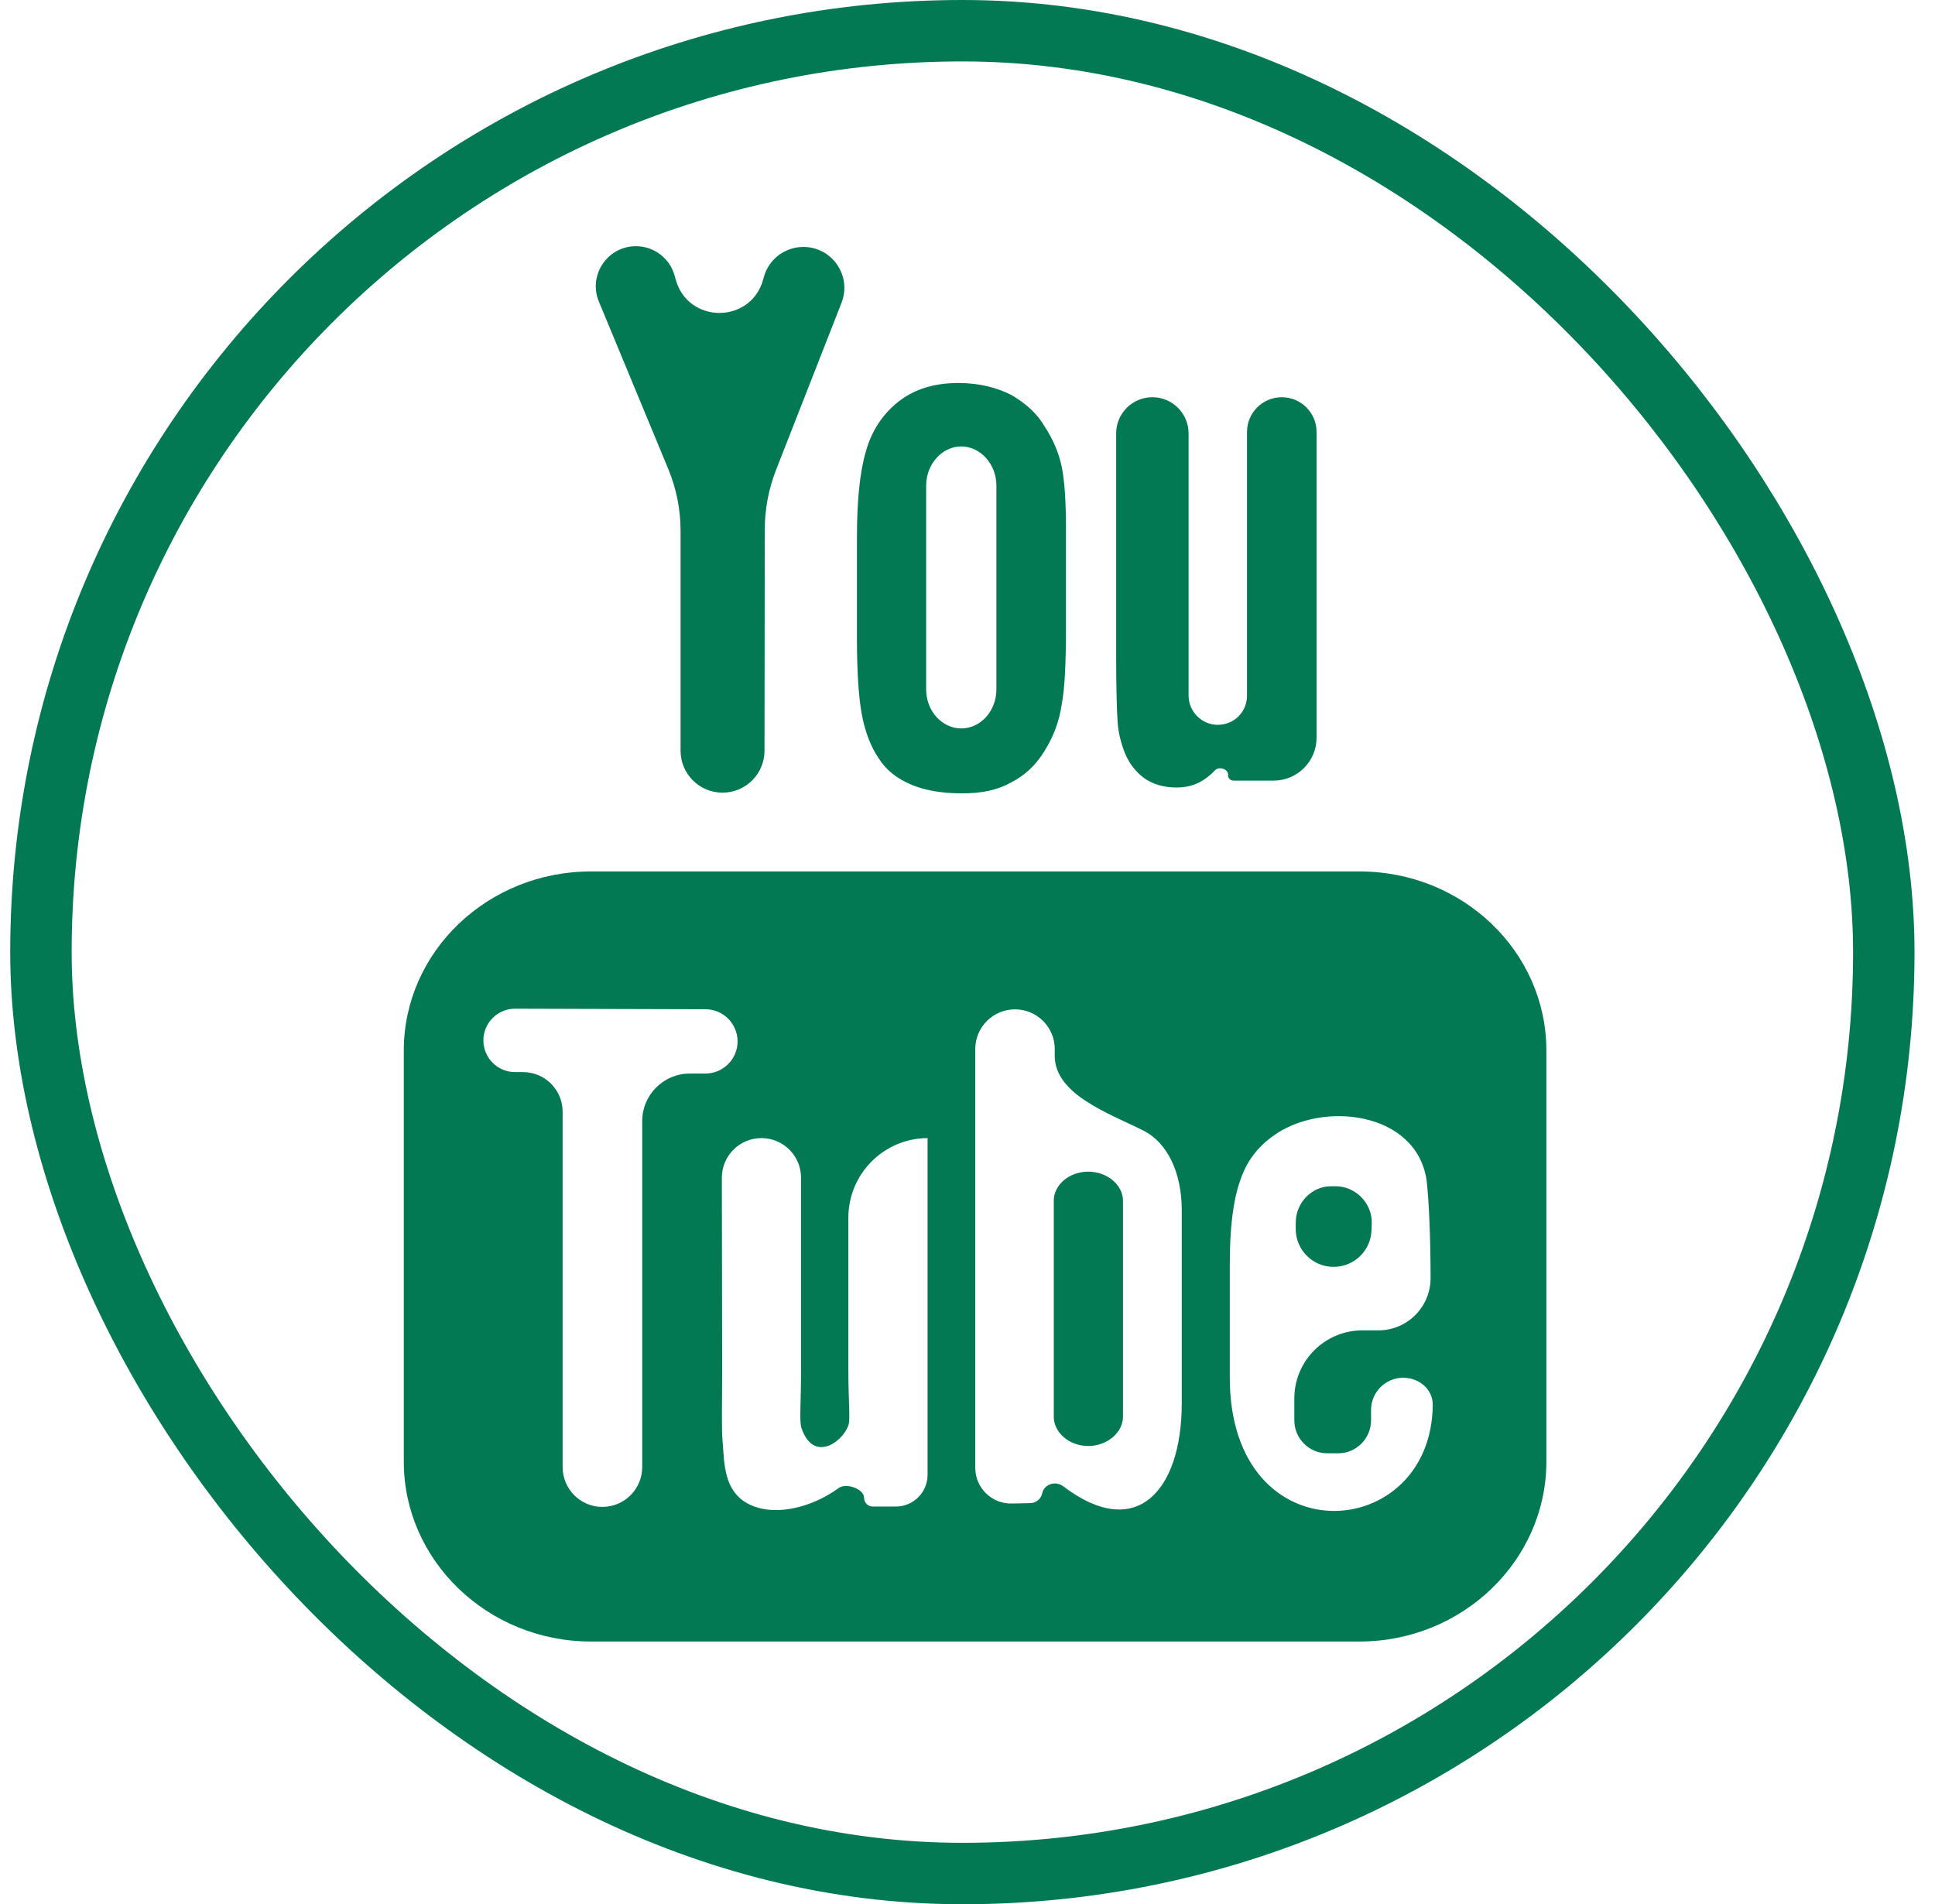
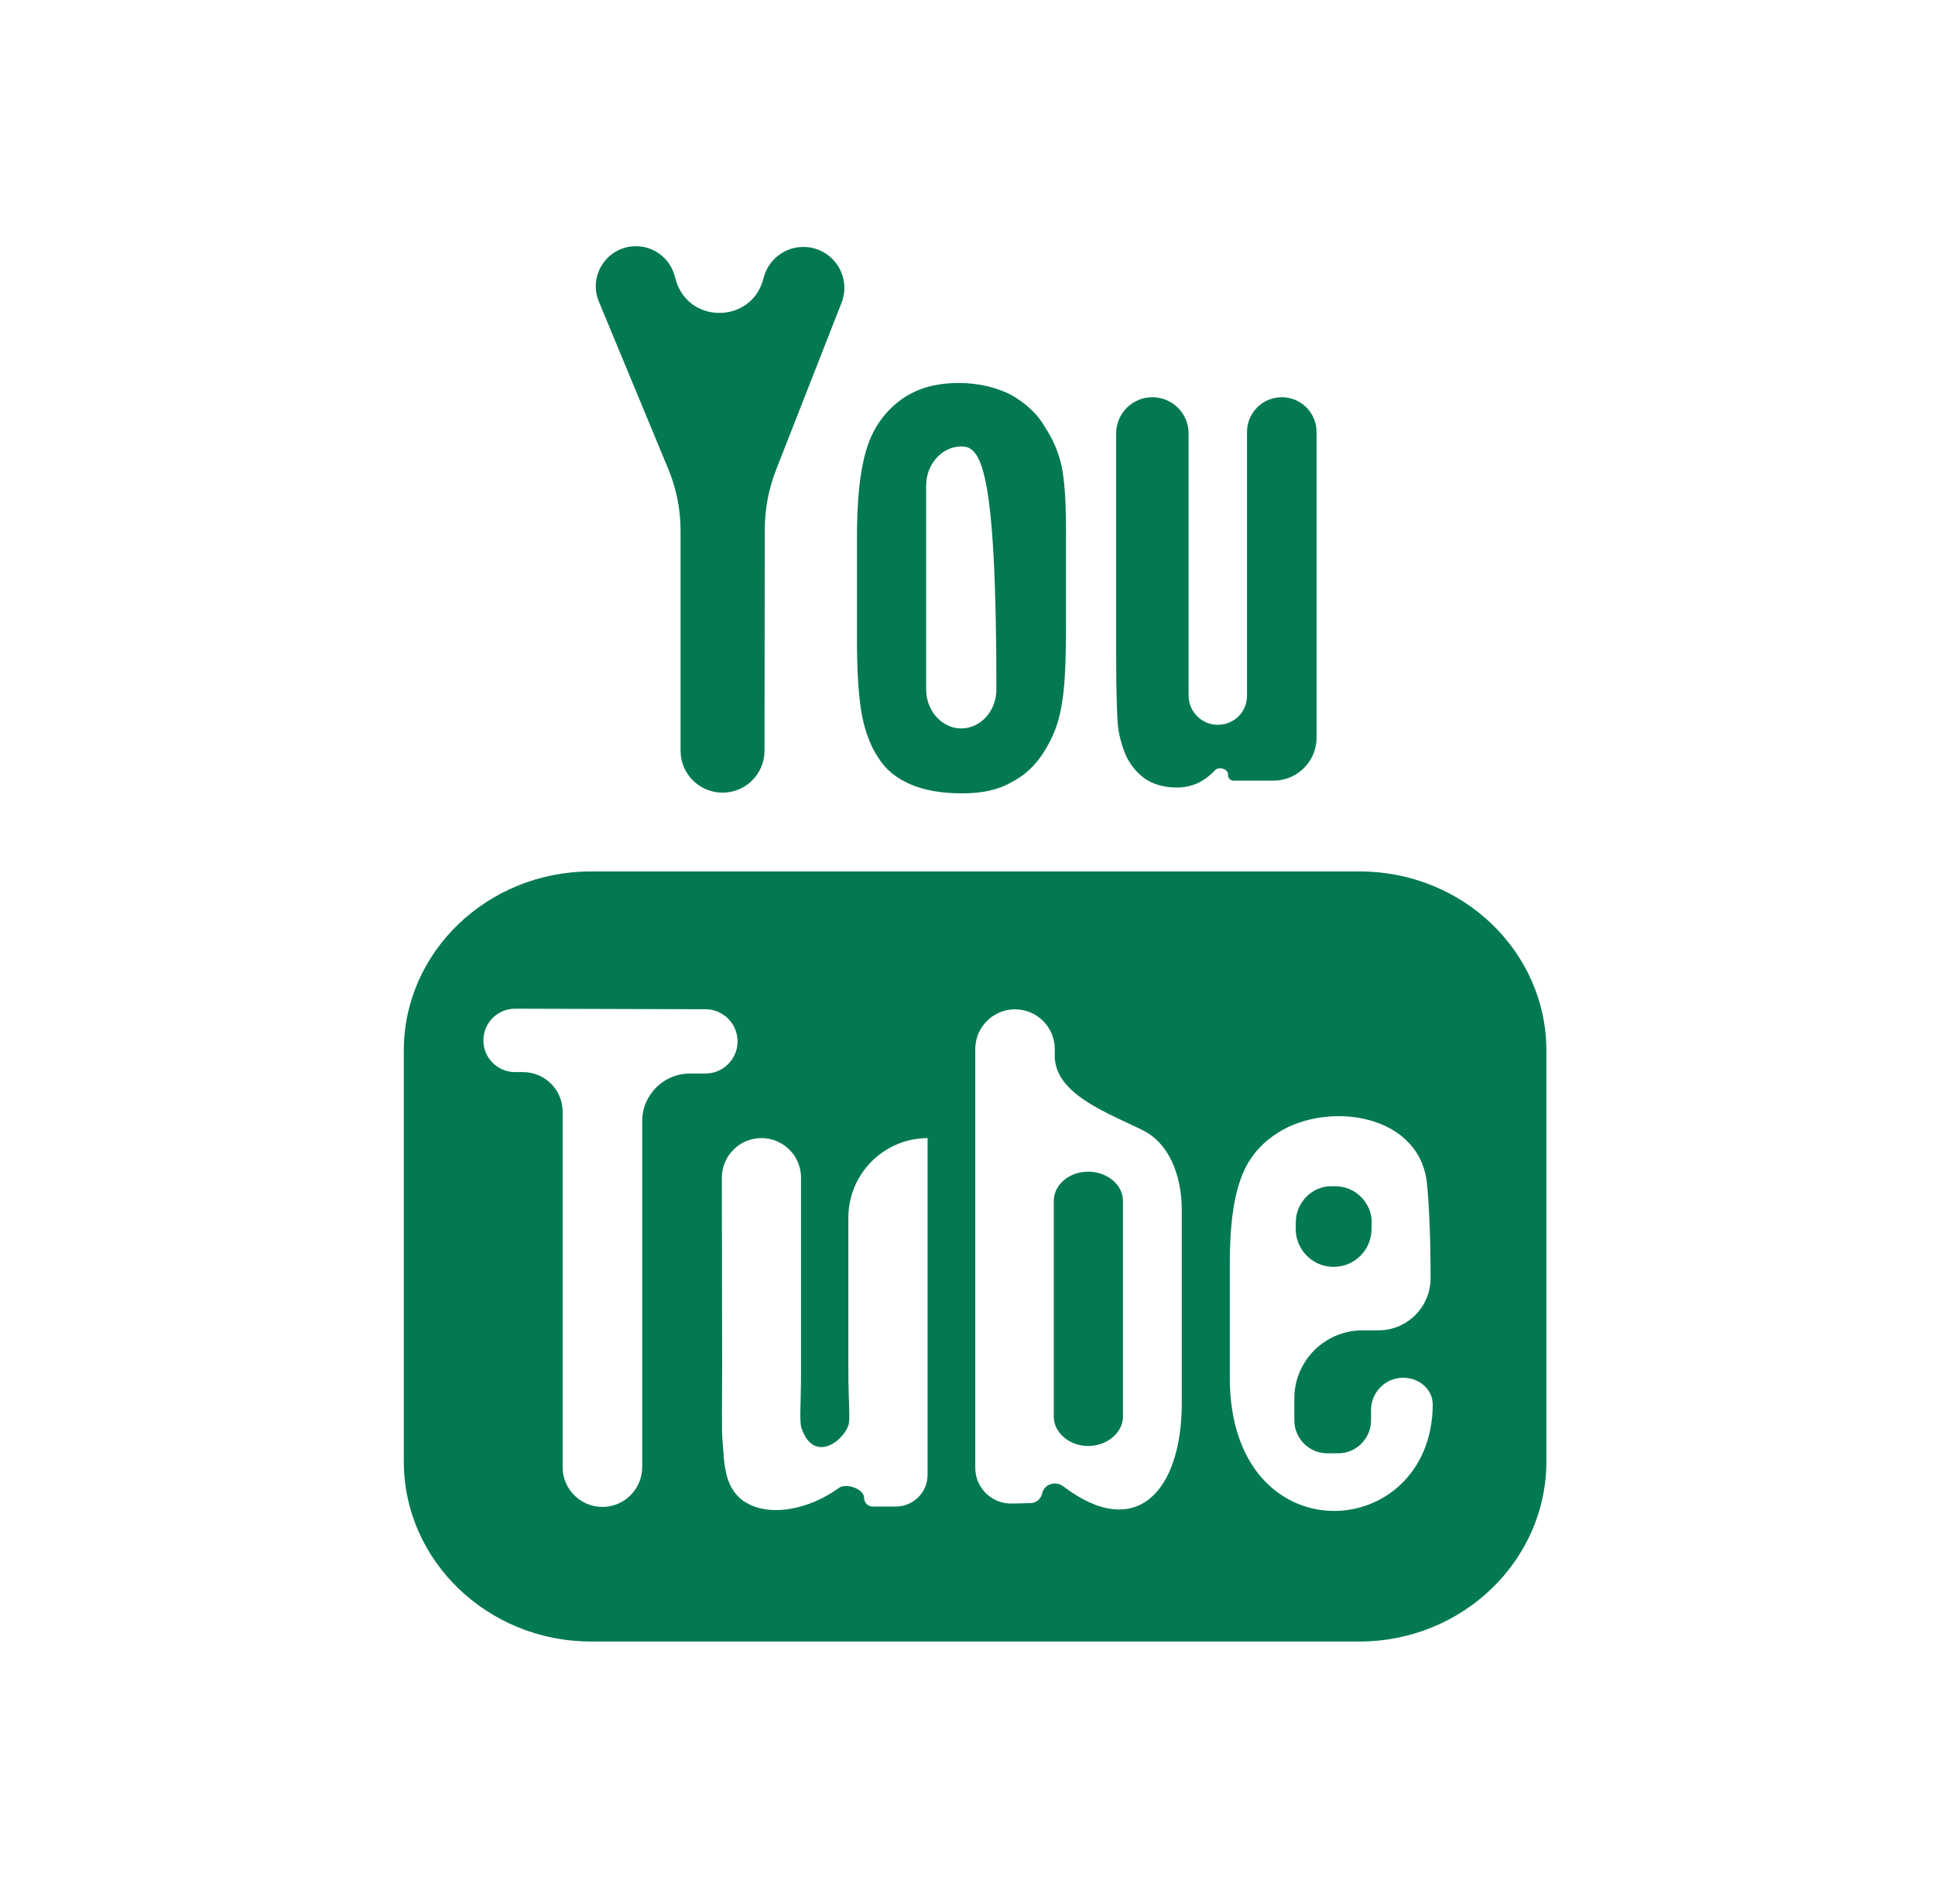
<svg xmlns="http://www.w3.org/2000/svg" width="63" height="62" viewBox="0 0 63 62" fill="none">
-   <rect x="1.333" y="1" width="60" height="60" rx="30" stroke="#037953" stroke-width="2" />
-   <path d="M44.654 40.053C44.633 40.719 44.087 41.248 43.42 41.248C42.735 41.248 42.181 40.689 42.186 40.004L42.188 39.799C42.188 39.169 42.701 38.623 43.332 38.623H43.483C44.137 38.623 44.662 39.169 44.662 39.799L44.654 40.053ZM35.43 38.148C34.811 38.148 34.309 38.576 34.309 39.098V46.129C34.309 46.64 34.811 47.08 35.43 47.08C36.048 47.08 36.562 46.64 36.562 46.129V39.098C36.562 38.576 36.048 38.148 35.43 38.148ZM50.347 34.205V47.59C50.347 50.809 47.615 53.446 44.266 53.446H19.24C15.878 53.446 13.147 50.809 13.147 47.59V34.205C13.147 30.986 15.878 28.373 19.24 28.373H44.266C47.627 28.373 50.347 30.986 50.347 34.205ZM19.613 49.063C20.329 49.063 20.909 48.483 20.909 47.767V36.505C20.909 35.648 21.604 34.953 22.462 34.953H22.967C23.545 34.953 24.014 34.484 24.014 33.906C24.014 33.33 23.547 32.861 22.97 32.86L16.773 32.842C16.202 32.84 15.738 33.303 15.738 33.874C15.738 34.444 16.2 34.906 16.77 34.906H17.028C17.74 34.906 18.318 35.483 18.318 36.195V47.767C18.318 48.483 18.898 49.063 19.613 49.063ZM30.212 37.055C28.781 37.055 27.621 38.215 27.621 39.647V44.574C27.621 45.678 27.691 46.212 27.621 46.414C27.399 46.996 26.465 47.614 26.092 46.486C26.022 46.26 26.08 45.69 26.08 44.645V38.344C26.08 37.632 25.503 37.055 24.791 37.055C24.079 37.055 23.501 37.633 23.502 38.346L23.512 44.526C23.512 45.654 23.489 46.521 23.524 46.901C23.582 47.59 23.559 48.386 24.177 48.849C25.01 49.451 26.383 49.128 27.305 48.449C27.546 48.272 28.134 48.473 28.134 48.773C28.134 48.926 28.259 49.051 28.413 49.051H29.167C29.738 49.051 30.2 48.589 30.2 48.018V37.067C30.2 37.06 30.206 37.055 30.212 37.055ZM38.476 45.69V39.407C38.476 38.179 38.008 37.203 37.227 36.81C36.096 36.244 34.337 35.634 34.34 34.37L34.341 34.16C34.343 33.444 33.763 32.863 33.047 32.863C32.332 32.863 31.753 33.442 31.753 34.157V47.789C31.753 48.443 32.29 48.968 32.943 48.953L33.55 48.94C33.735 48.935 33.892 48.804 33.931 48.623C33.994 48.321 34.367 48.203 34.614 48.39C37.006 50.212 38.476 48.524 38.476 45.69ZM46.648 45.746C46.654 45.228 46.193 44.851 45.675 44.858C45.101 44.865 44.639 45.332 44.639 45.906V46.248C44.639 46.83 44.16 47.317 43.577 47.317H43.203C42.62 47.317 42.141 46.83 42.141 46.248V45.532C42.141 44.307 43.134 43.315 44.359 43.315H44.878C45.816 43.315 46.577 42.554 46.577 41.616C46.577 40.393 46.53 39.134 46.448 38.433C46.121 36.176 43.028 35.832 41.453 36.984C40.951 37.34 40.577 37.815 40.367 38.469C40.145 39.11 40.04 40.001 40.04 41.129V44.87C40.051 50.704 46.604 50.27 46.648 45.746ZM36.632 24.537C36.772 24.869 36.982 25.131 37.25 25.333C37.531 25.535 37.892 25.641 38.313 25.641C38.686 25.641 39.013 25.535 39.305 25.309C39.392 25.242 39.477 25.166 39.558 25.08C39.688 24.941 39.995 25.039 39.983 25.229C39.976 25.33 40.056 25.416 40.157 25.416H41.466C42.239 25.416 42.865 24.789 42.865 24.017V14.065C42.865 13.44 42.358 12.933 41.733 12.933C41.107 12.933 40.6 13.44 40.6 14.065V22.648C40.6 23.183 40.18 23.599 39.643 23.599C39.13 23.599 38.698 23.171 38.698 22.648V14.112C38.698 13.461 38.17 12.933 37.519 12.933C36.868 12.933 36.34 13.461 36.34 14.112V21.354C36.34 22.423 36.363 23.135 36.387 23.504C36.41 23.86 36.503 24.216 36.632 24.537ZM27.901 17.494C27.901 16.294 27.994 15.368 28.193 14.691C28.379 14.026 28.741 13.479 29.255 13.075C29.768 12.672 30.41 12.47 31.204 12.47C31.869 12.47 32.441 12.612 32.932 12.862C33.399 13.135 33.772 13.467 34.017 13.895C34.297 14.323 34.472 14.75 34.566 15.19C34.659 15.629 34.706 16.318 34.706 17.221V20.392C34.706 21.544 34.671 22.399 34.566 22.945C34.484 23.492 34.297 23.991 34.005 24.454C33.725 24.917 33.352 25.261 32.897 25.487C32.453 25.736 31.928 25.831 31.321 25.831C30.667 25.831 30.119 25.736 29.663 25.546C29.197 25.345 28.846 25.071 28.601 24.679C28.344 24.299 28.169 23.824 28.064 23.29C27.959 22.732 27.901 21.912 27.901 20.819V17.494ZM30.154 22.447C30.154 23.159 30.679 23.717 31.297 23.717C31.928 23.717 32.441 23.147 32.441 22.447V15.807C32.441 15.107 31.916 14.536 31.297 14.536C30.667 14.536 30.154 15.118 30.154 15.807V22.447ZM22.158 24.441C22.158 25.196 22.77 25.808 23.525 25.808C24.279 25.808 24.89 25.197 24.891 24.443L24.9 17.236C24.901 16.575 25.025 15.918 25.266 15.302L27.398 9.86C27.741 8.985 27.096 8.04 26.156 8.04C25.559 8.04 25.034 8.437 24.872 9.011L24.843 9.114C24.439 10.545 22.412 10.547 22.005 9.118L21.961 8.964C21.801 8.403 21.289 8.016 20.705 8.016C19.774 8.016 19.142 8.962 19.499 9.822L21.758 15.27C22.022 15.907 22.158 16.59 22.158 17.279V24.441Z" fill="#037953" />
+   <path d="M44.654 40.053C44.633 40.719 44.087 41.248 43.42 41.248C42.735 41.248 42.181 40.689 42.186 40.004L42.188 39.799C42.188 39.169 42.701 38.623 43.332 38.623H43.483C44.137 38.623 44.662 39.169 44.662 39.799L44.654 40.053ZM35.43 38.148C34.811 38.148 34.309 38.576 34.309 39.098V46.129C34.309 46.64 34.811 47.08 35.43 47.08C36.048 47.08 36.562 46.64 36.562 46.129V39.098C36.562 38.576 36.048 38.148 35.43 38.148ZM50.347 34.205V47.59C50.347 50.809 47.615 53.446 44.266 53.446H19.24C15.878 53.446 13.147 50.809 13.147 47.59V34.205C13.147 30.986 15.878 28.373 19.24 28.373H44.266C47.627 28.373 50.347 30.986 50.347 34.205ZM19.613 49.063C20.329 49.063 20.909 48.483 20.909 47.767V36.505C20.909 35.648 21.604 34.953 22.462 34.953H22.967C23.545 34.953 24.014 34.484 24.014 33.906C24.014 33.33 23.547 32.861 22.97 32.86L16.773 32.842C16.202 32.84 15.738 33.303 15.738 33.874C15.738 34.444 16.2 34.906 16.77 34.906H17.028C17.74 34.906 18.318 35.483 18.318 36.195V47.767C18.318 48.483 18.898 49.063 19.613 49.063ZM30.212 37.055C28.781 37.055 27.621 38.215 27.621 39.647V44.574C27.621 45.678 27.691 46.212 27.621 46.414C27.399 46.996 26.465 47.614 26.092 46.486C26.022 46.26 26.08 45.69 26.08 44.645V38.344C26.08 37.632 25.503 37.055 24.791 37.055C24.079 37.055 23.501 37.633 23.502 38.346L23.512 44.526C23.512 45.654 23.489 46.521 23.524 46.901C23.582 47.59 23.559 48.386 24.177 48.849C25.01 49.451 26.383 49.128 27.305 48.449C27.546 48.272 28.134 48.473 28.134 48.773C28.134 48.926 28.259 49.051 28.413 49.051H29.167C29.738 49.051 30.2 48.589 30.2 48.018V37.067C30.2 37.06 30.206 37.055 30.212 37.055ZM38.476 45.69V39.407C38.476 38.179 38.008 37.203 37.227 36.81C36.096 36.244 34.337 35.634 34.34 34.37L34.341 34.16C34.343 33.444 33.763 32.863 33.047 32.863C32.332 32.863 31.753 33.442 31.753 34.157V47.789C31.753 48.443 32.29 48.968 32.943 48.953L33.55 48.94C33.735 48.935 33.892 48.804 33.931 48.623C33.994 48.321 34.367 48.203 34.614 48.39C37.006 50.212 38.476 48.524 38.476 45.69ZM46.648 45.746C46.654 45.228 46.193 44.851 45.675 44.858C45.101 44.865 44.639 45.332 44.639 45.906V46.248C44.639 46.83 44.16 47.317 43.577 47.317H43.203C42.62 47.317 42.141 46.83 42.141 46.248V45.532C42.141 44.307 43.134 43.315 44.359 43.315H44.878C45.816 43.315 46.577 42.554 46.577 41.616C46.577 40.393 46.53 39.134 46.448 38.433C46.121 36.176 43.028 35.832 41.453 36.984C40.951 37.34 40.577 37.815 40.367 38.469C40.145 39.11 40.04 40.001 40.04 41.129V44.87C40.051 50.704 46.604 50.27 46.648 45.746ZM36.632 24.537C36.772 24.869 36.982 25.131 37.25 25.333C37.531 25.535 37.892 25.641 38.313 25.641C38.686 25.641 39.013 25.535 39.305 25.309C39.392 25.242 39.477 25.166 39.558 25.08C39.688 24.941 39.995 25.039 39.983 25.229C39.976 25.33 40.056 25.416 40.157 25.416H41.466C42.239 25.416 42.865 24.789 42.865 24.017V14.065C42.865 13.44 42.358 12.933 41.733 12.933C41.107 12.933 40.6 13.44 40.6 14.065V22.648C40.6 23.183 40.18 23.599 39.643 23.599C39.13 23.599 38.698 23.171 38.698 22.648V14.112C38.698 13.461 38.17 12.933 37.519 12.933C36.868 12.933 36.34 13.461 36.34 14.112V21.354C36.34 22.423 36.363 23.135 36.387 23.504C36.41 23.86 36.503 24.216 36.632 24.537ZM27.901 17.494C27.901 16.294 27.994 15.368 28.193 14.691C28.379 14.026 28.741 13.479 29.255 13.075C29.768 12.672 30.41 12.47 31.204 12.47C31.869 12.47 32.441 12.612 32.932 12.862C33.399 13.135 33.772 13.467 34.017 13.895C34.297 14.323 34.472 14.75 34.566 15.19C34.659 15.629 34.706 16.318 34.706 17.221V20.392C34.706 21.544 34.671 22.399 34.566 22.945C34.484 23.492 34.297 23.991 34.005 24.454C33.725 24.917 33.352 25.261 32.897 25.487C32.453 25.736 31.928 25.831 31.321 25.831C30.667 25.831 30.119 25.736 29.663 25.546C29.197 25.345 28.846 25.071 28.601 24.679C28.344 24.299 28.169 23.824 28.064 23.29C27.959 22.732 27.901 21.912 27.901 20.819V17.494ZM30.154 22.447C30.154 23.159 30.679 23.717 31.297 23.717C31.928 23.717 32.441 23.147 32.441 22.447C32.441 15.107 31.916 14.536 31.297 14.536C30.667 14.536 30.154 15.118 30.154 15.807V22.447ZM22.158 24.441C22.158 25.196 22.77 25.808 23.525 25.808C24.279 25.808 24.89 25.197 24.891 24.443L24.9 17.236C24.901 16.575 25.025 15.918 25.266 15.302L27.398 9.86C27.741 8.985 27.096 8.04 26.156 8.04C25.559 8.04 25.034 8.437 24.872 9.011L24.843 9.114C24.439 10.545 22.412 10.547 22.005 9.118L21.961 8.964C21.801 8.403 21.289 8.016 20.705 8.016C19.774 8.016 19.142 8.962 19.499 9.822L21.758 15.27C22.022 15.907 22.158 16.59 22.158 17.279V24.441Z" fill="#037953" />
</svg>